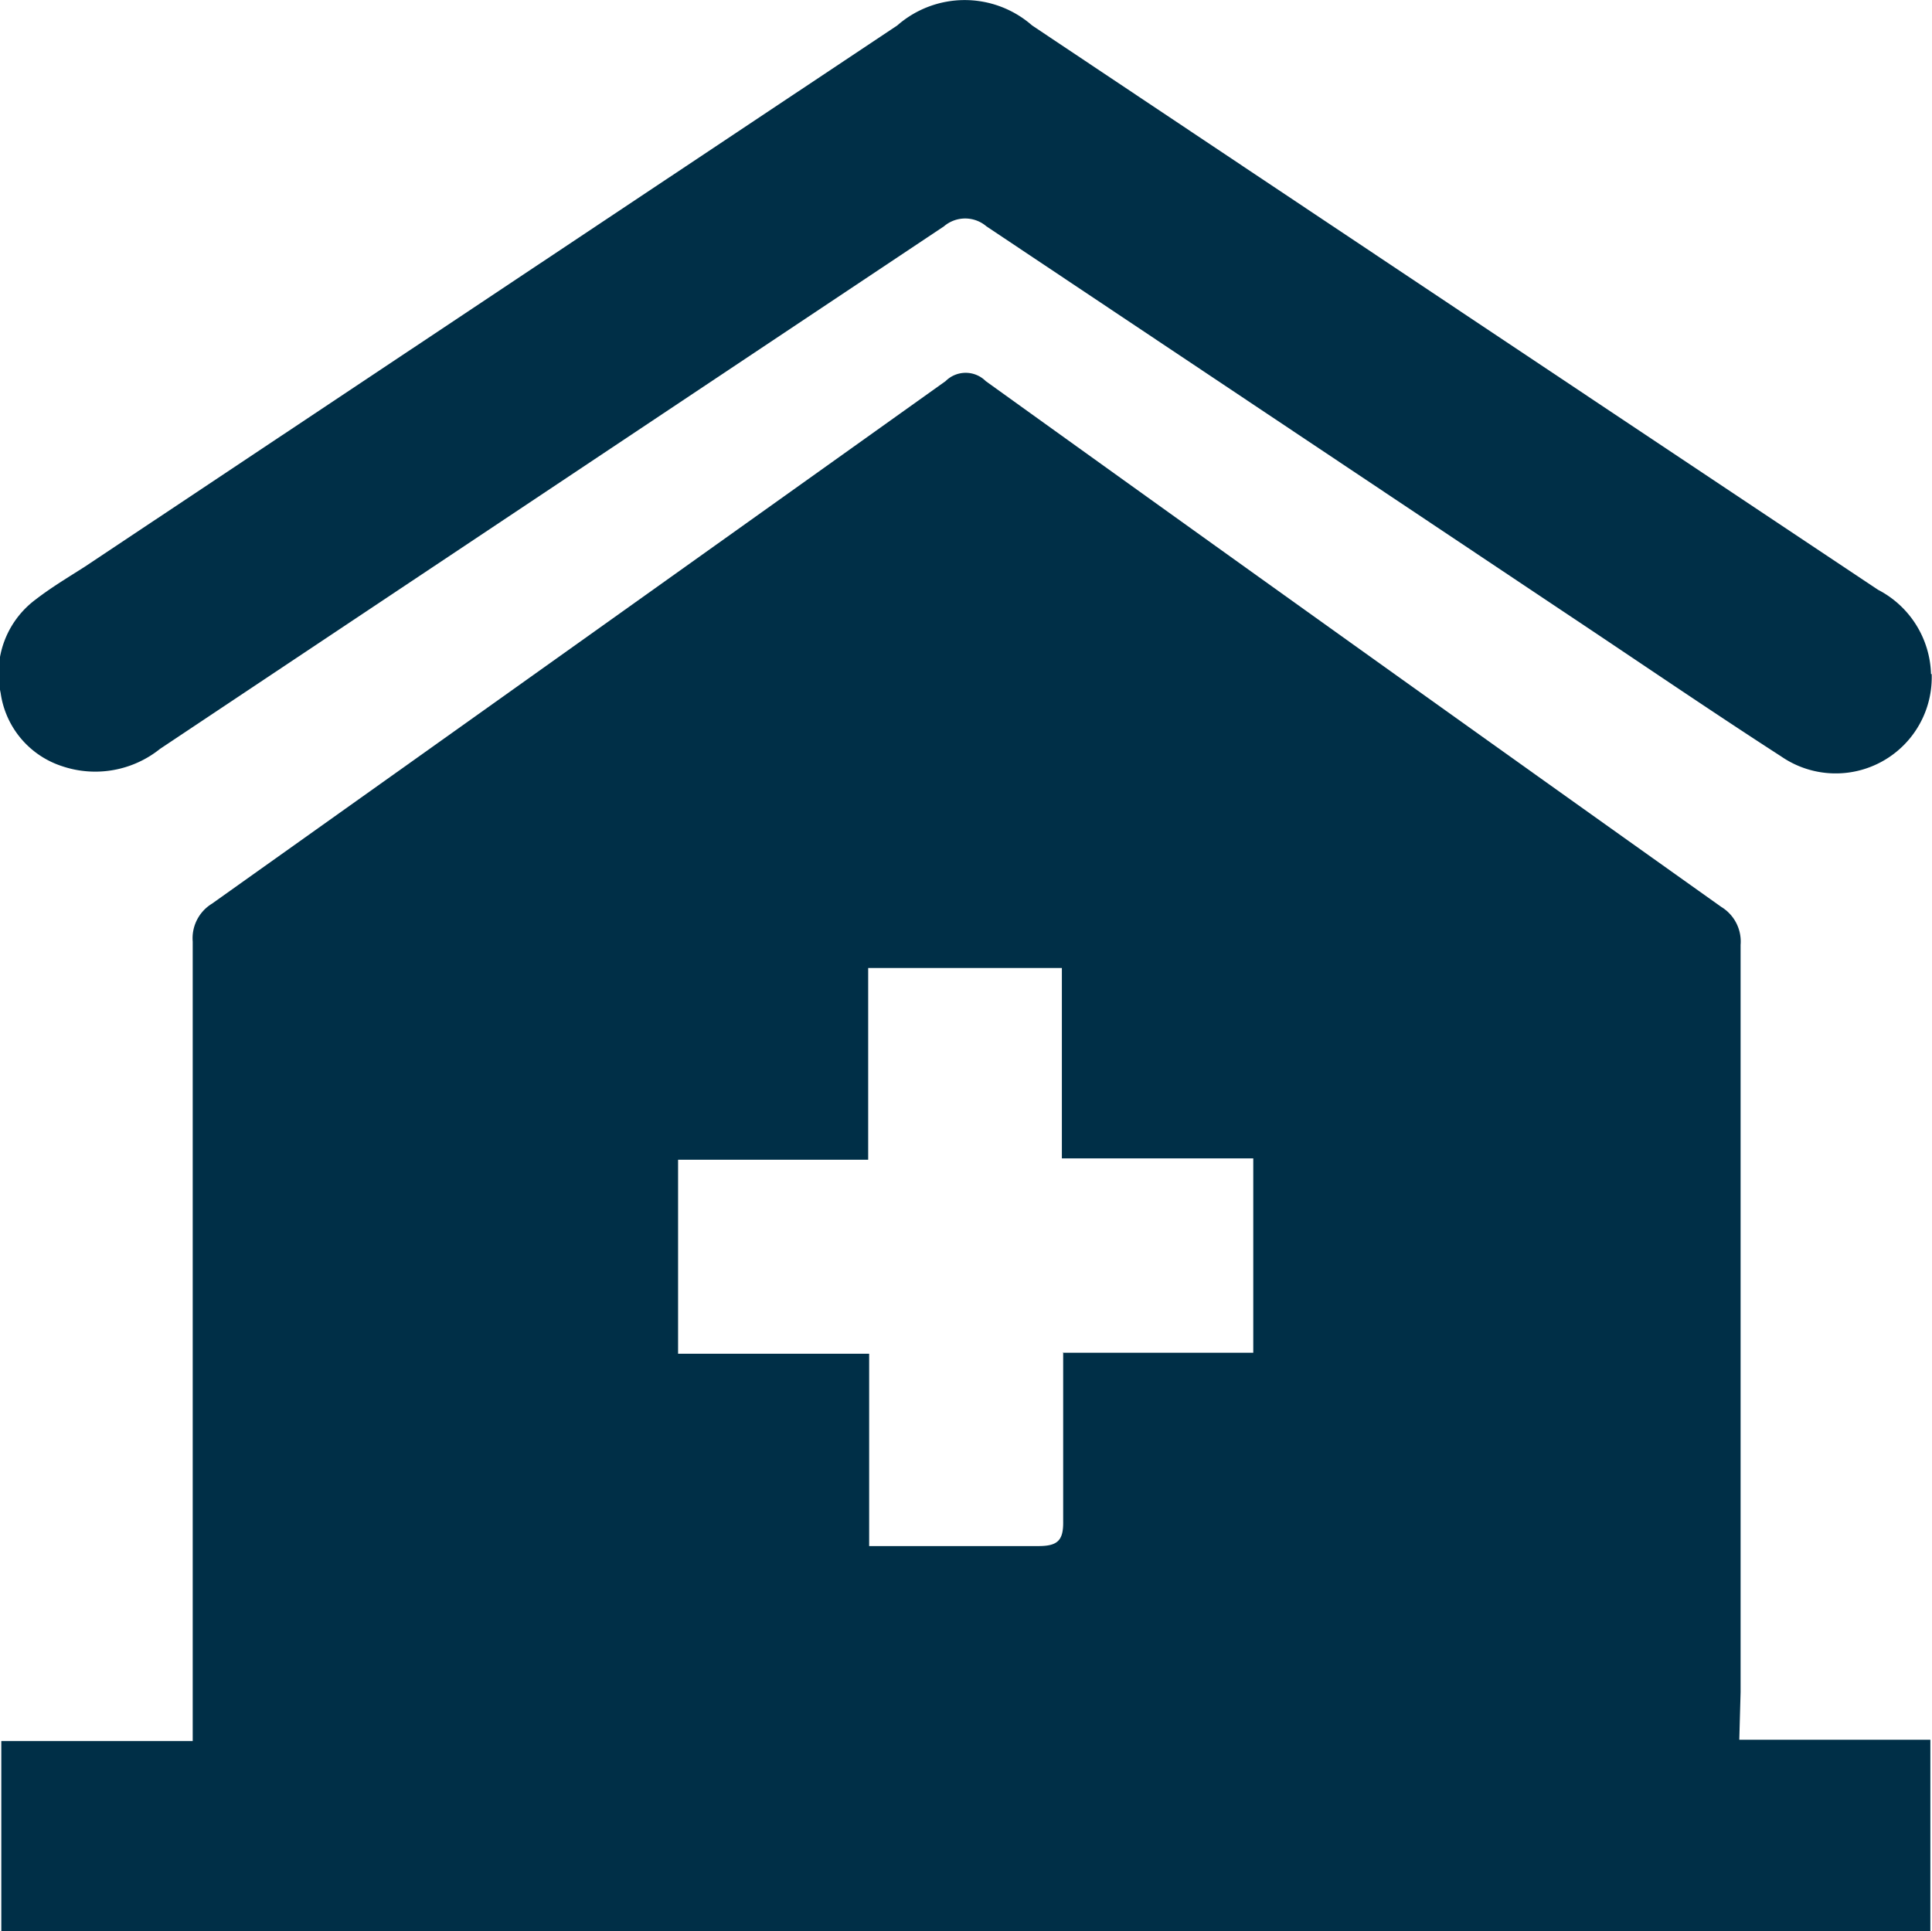
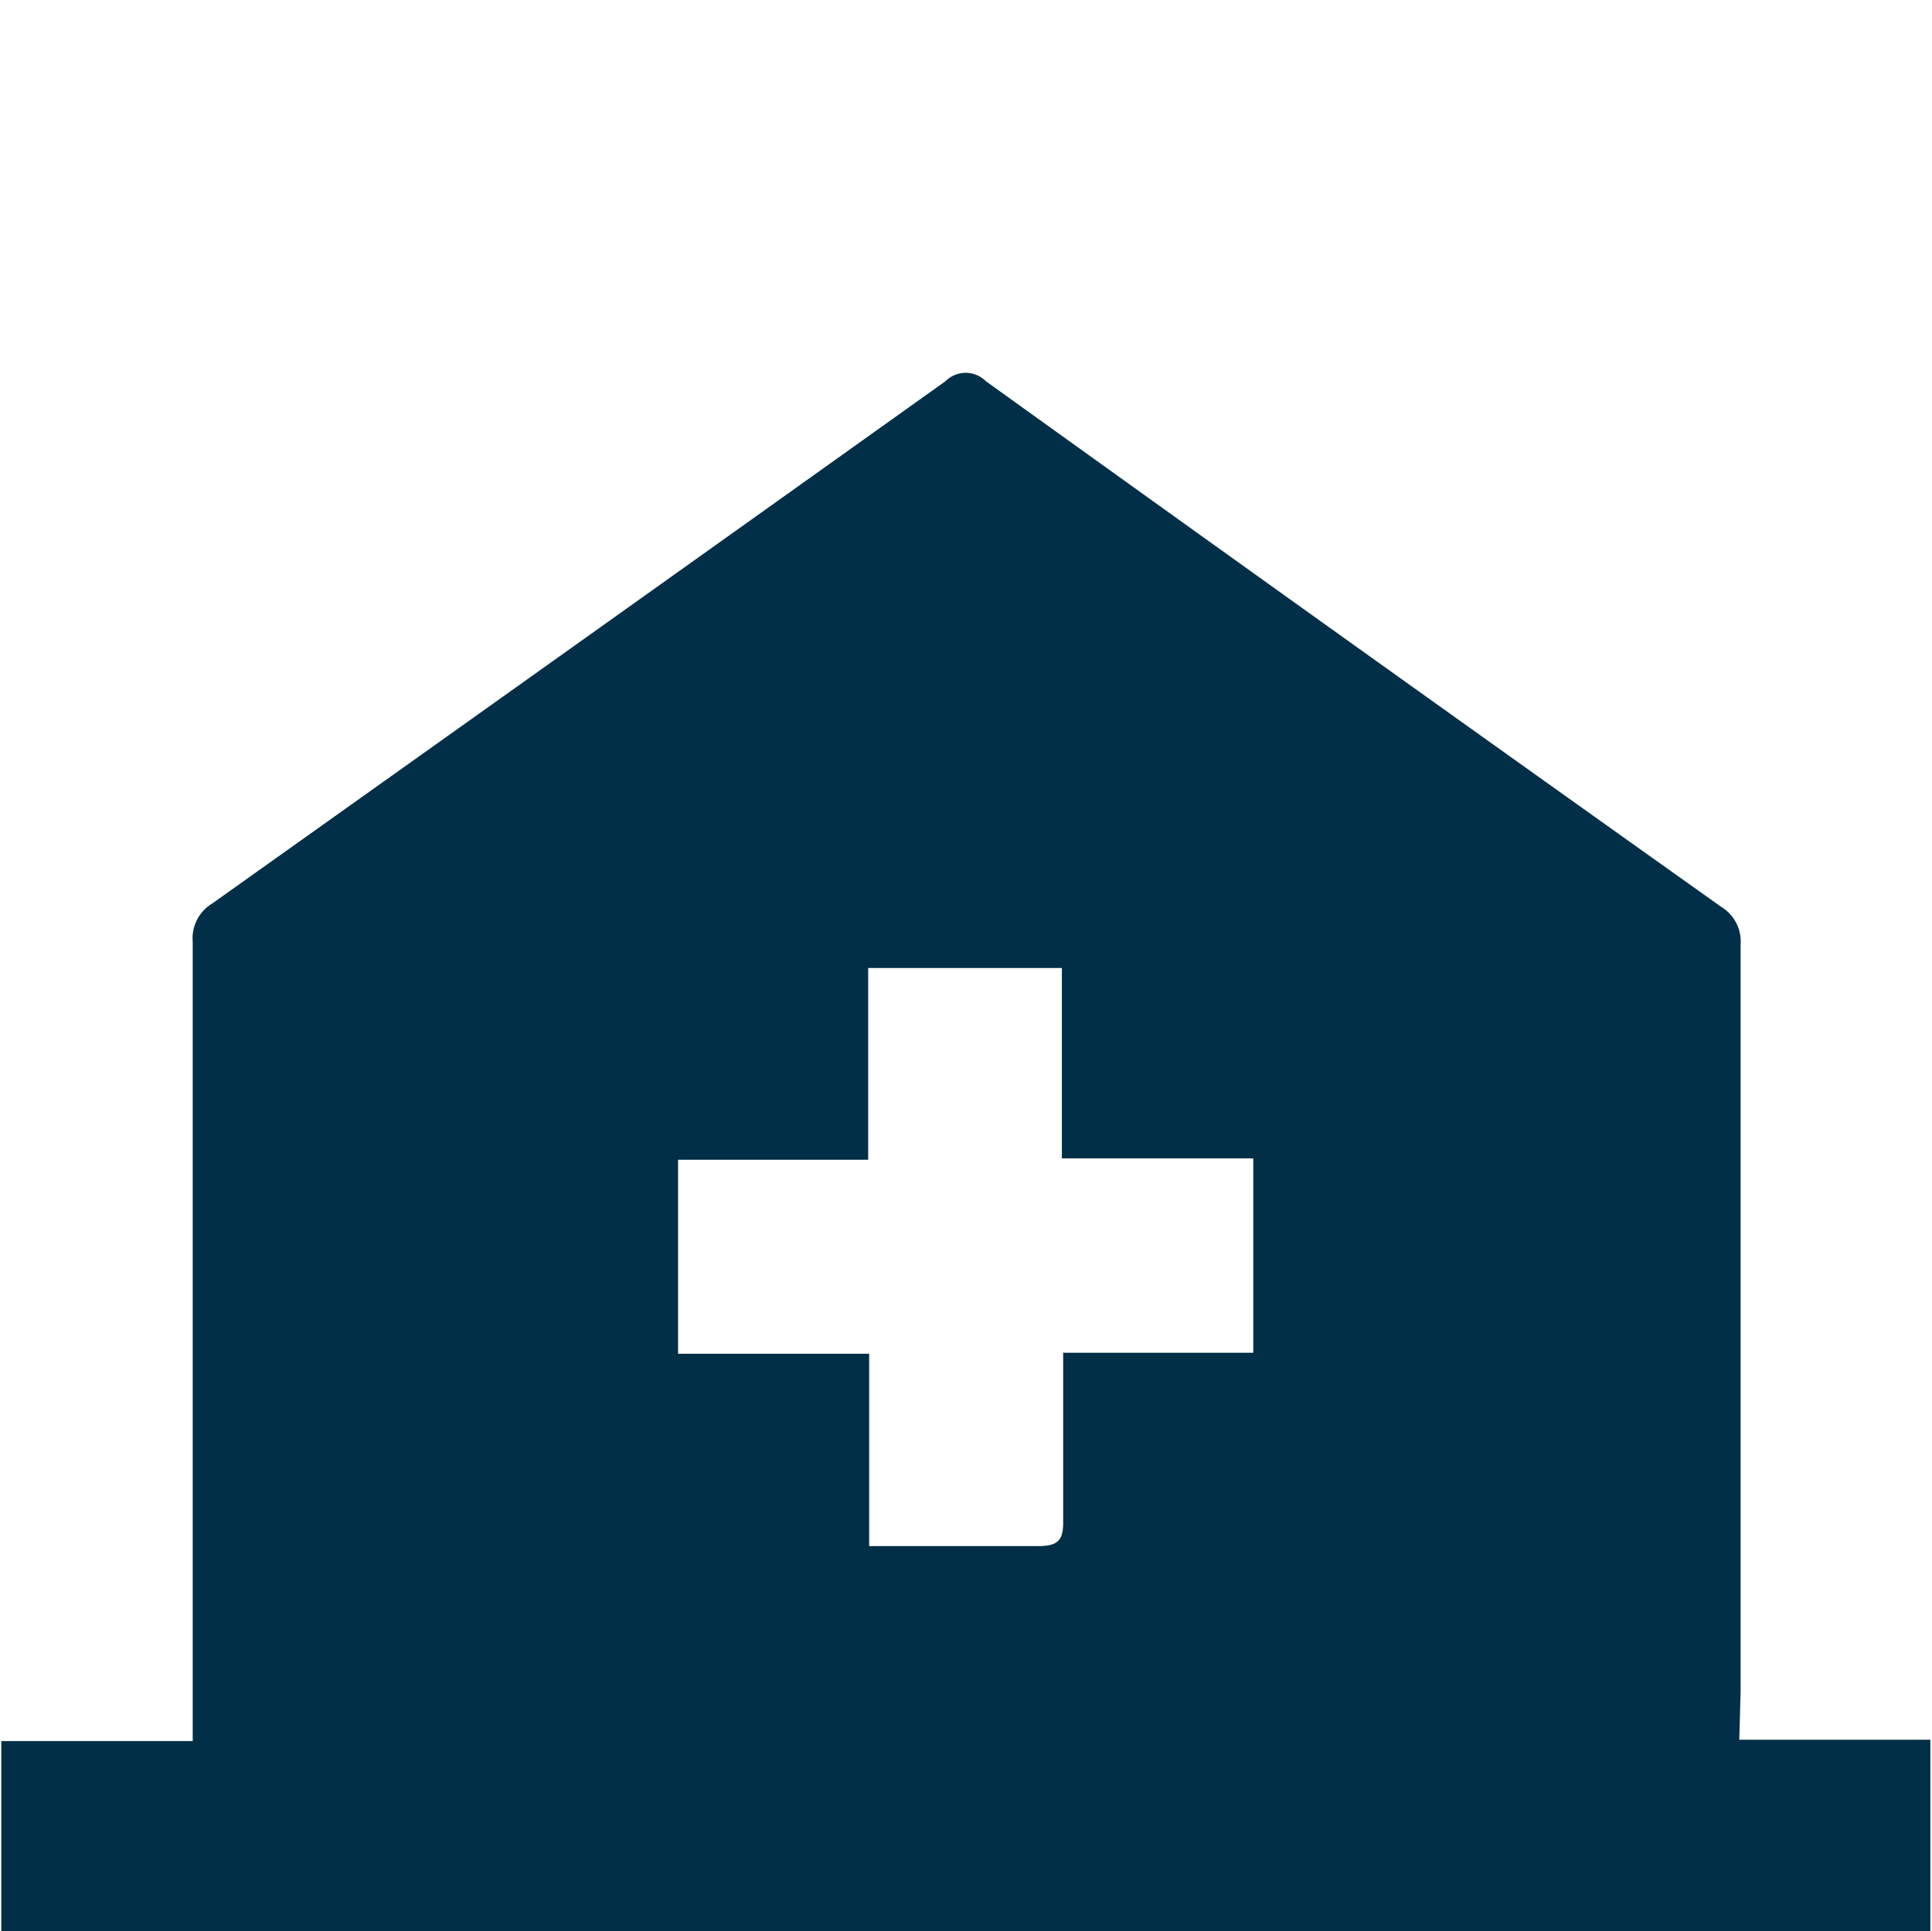
<svg xmlns="http://www.w3.org/2000/svg" id="Layer_1" data-name="Layer 1" viewBox="0 0 59.15 59.13">
  <defs>
    <style>.cls-1{fill:#002f47;}</style>
  </defs>
  <title>home</title>
  <path class="cls-1" d="M228.55,136.11h5.85V142H175.34v-5.85h5.86v-1.21q0-11.64,0-23.27a1.24,1.24,0,0,1,.59-1.16q11.25-8,22.46-16a.87.87,0,0,1,1.23,0q11.24,8.08,22.52,16.1a1.24,1.24,0,0,1,.59,1.16q0,11.44,0,22.88Zm-20.72-11.85h5.84v-5.95h-5.86v-5.83h-5.93v5.87h-5.82v5.94h5.85v5.89c1.78,0,3.48,0,5.18,0,.59,0,.77-.17.76-.76,0-1.68,0-3.36,0-5.17" transform="translate(-175.3 -82.84)" />
-   <path class="cls-1" d="M234.44,103.48a2.94,2.94,0,0,1-4.61,2.52c-2.23-1.44-4.42-2.94-6.63-4.41q-8.85-5.91-17.7-11.82a1,1,0,0,0-1.3,0q-12,8-24,16a3.17,3.17,0,0,1-3,.53,2.76,2.76,0,0,1-1.88-2.24,2.82,2.82,0,0,1,1.08-2.87c.48-.37,1-.68,1.5-1l24.87-16.57a3.13,3.13,0,0,1,4.13,0q12.95,8.65,25.9,17.28a3,3,0,0,1,1.62,2.58" transform="translate(-175.3 -82.84)" />
</svg>